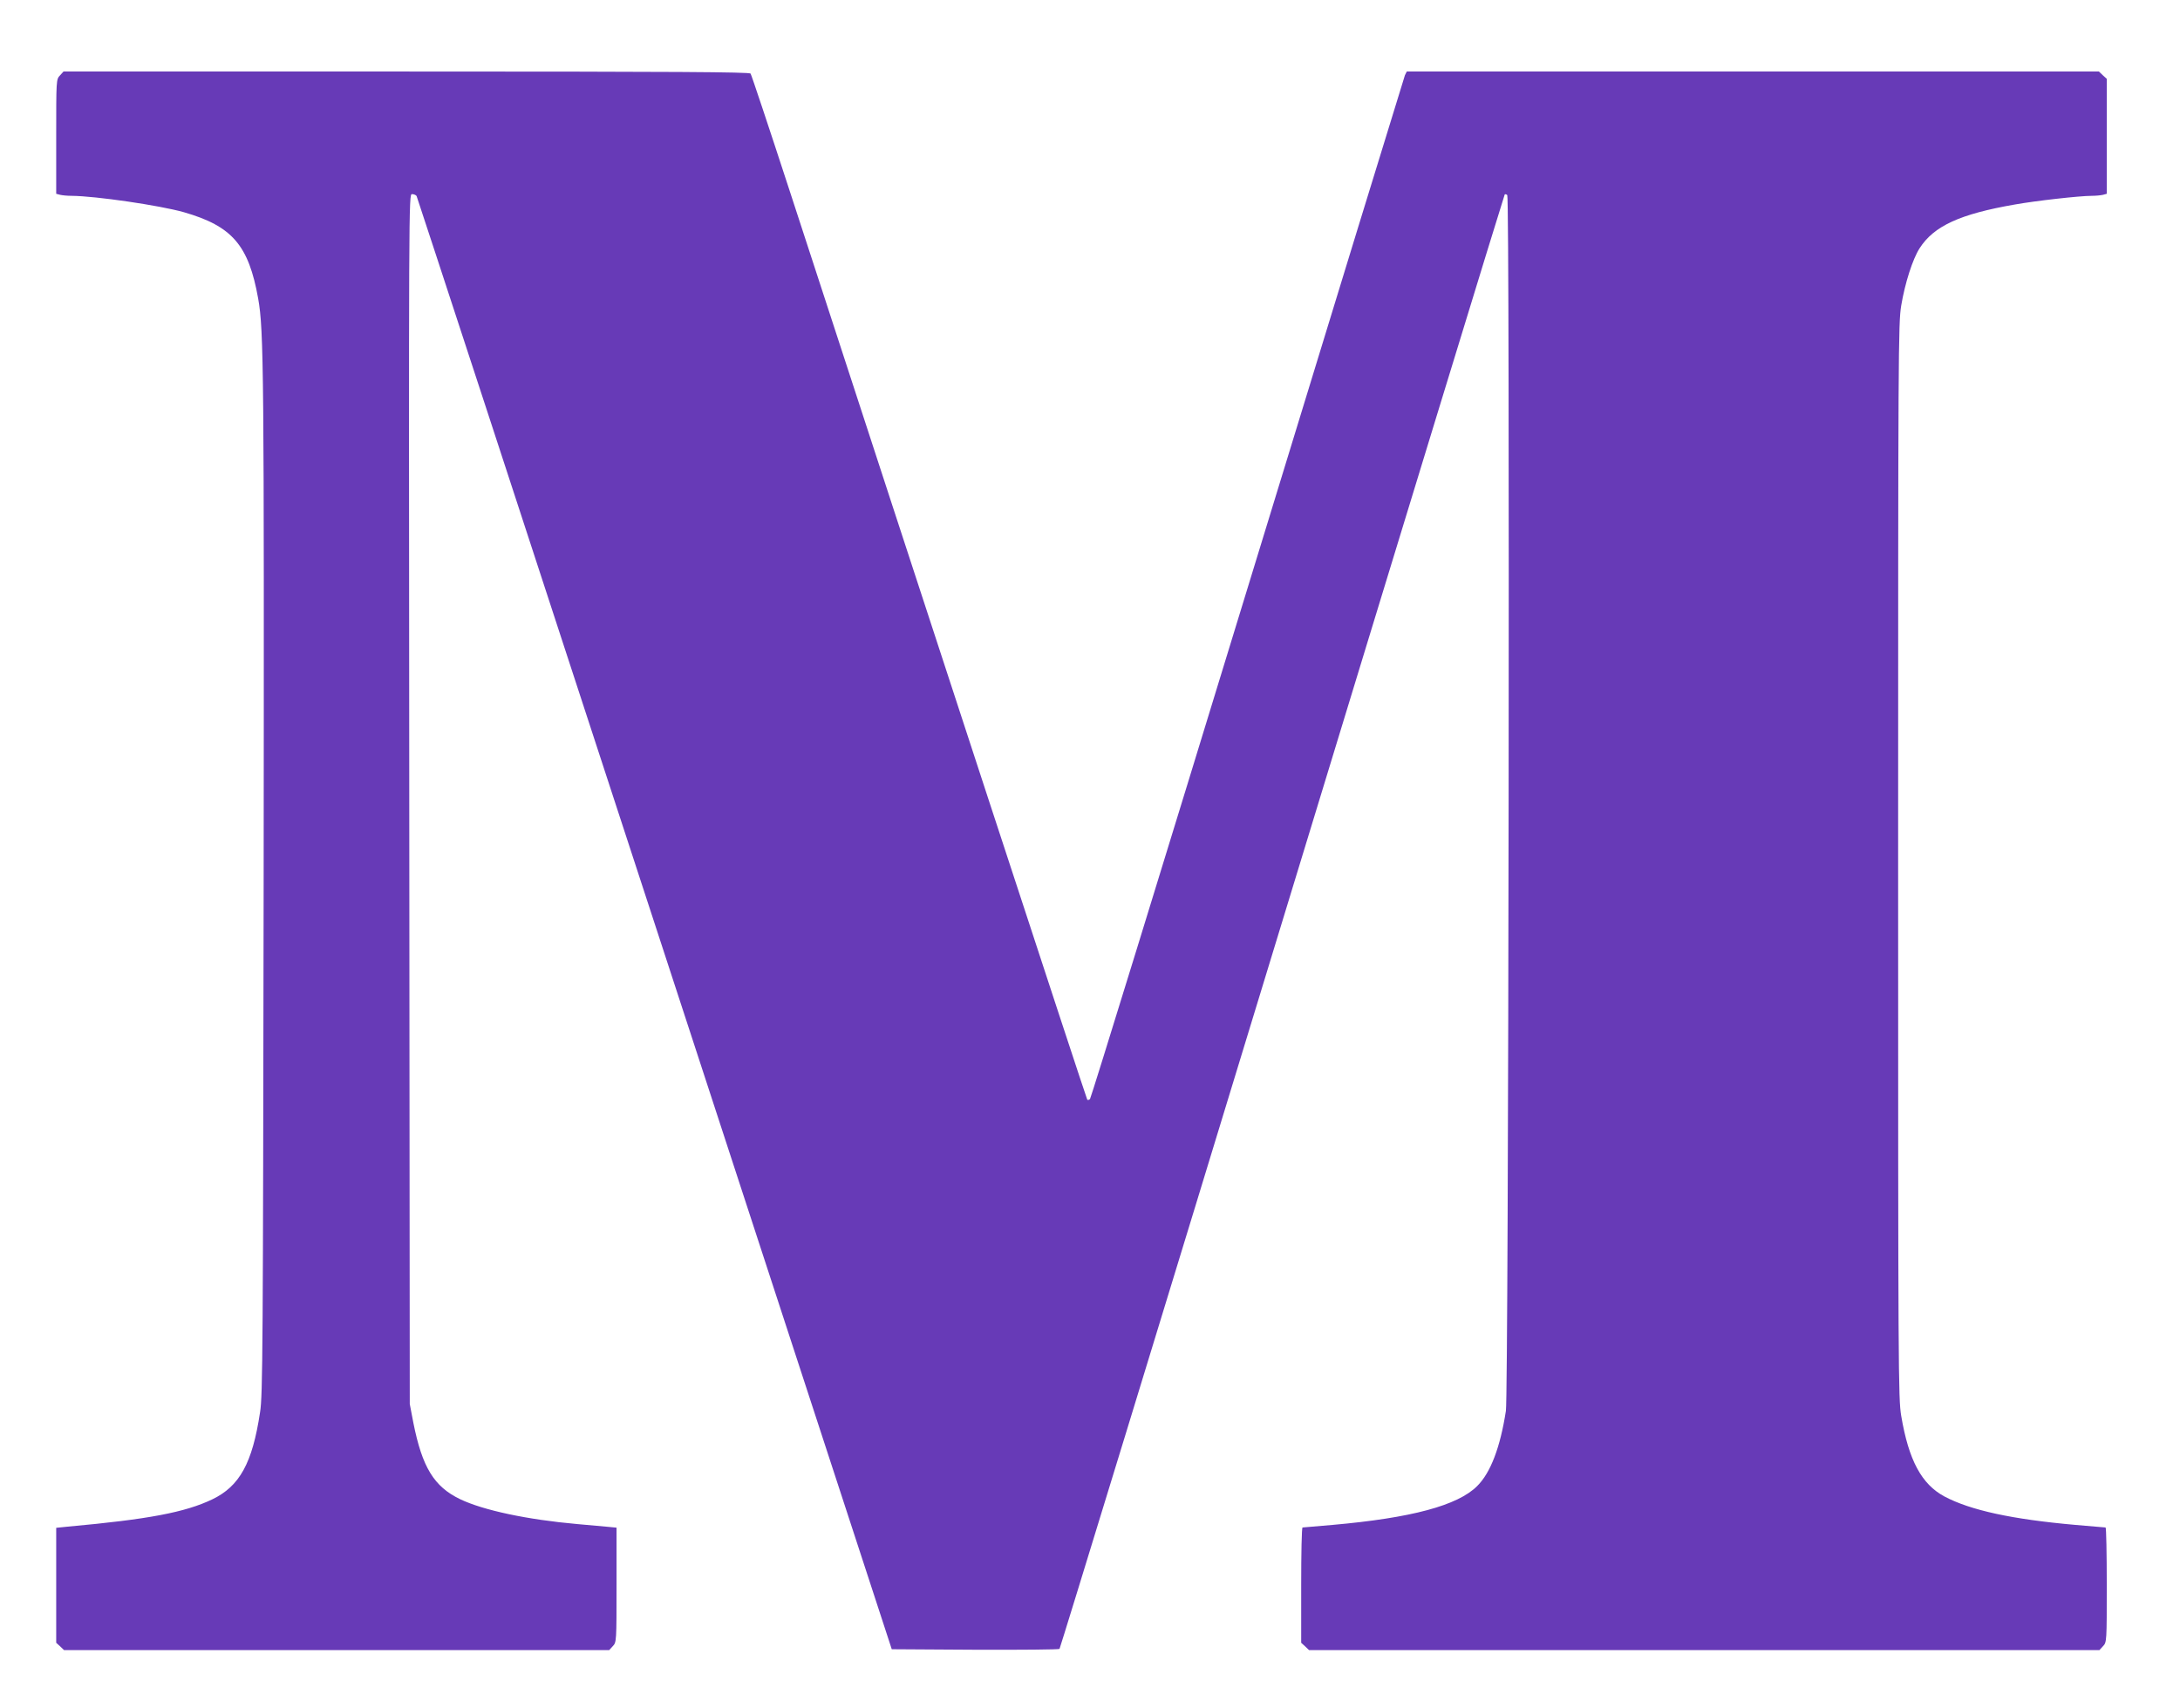
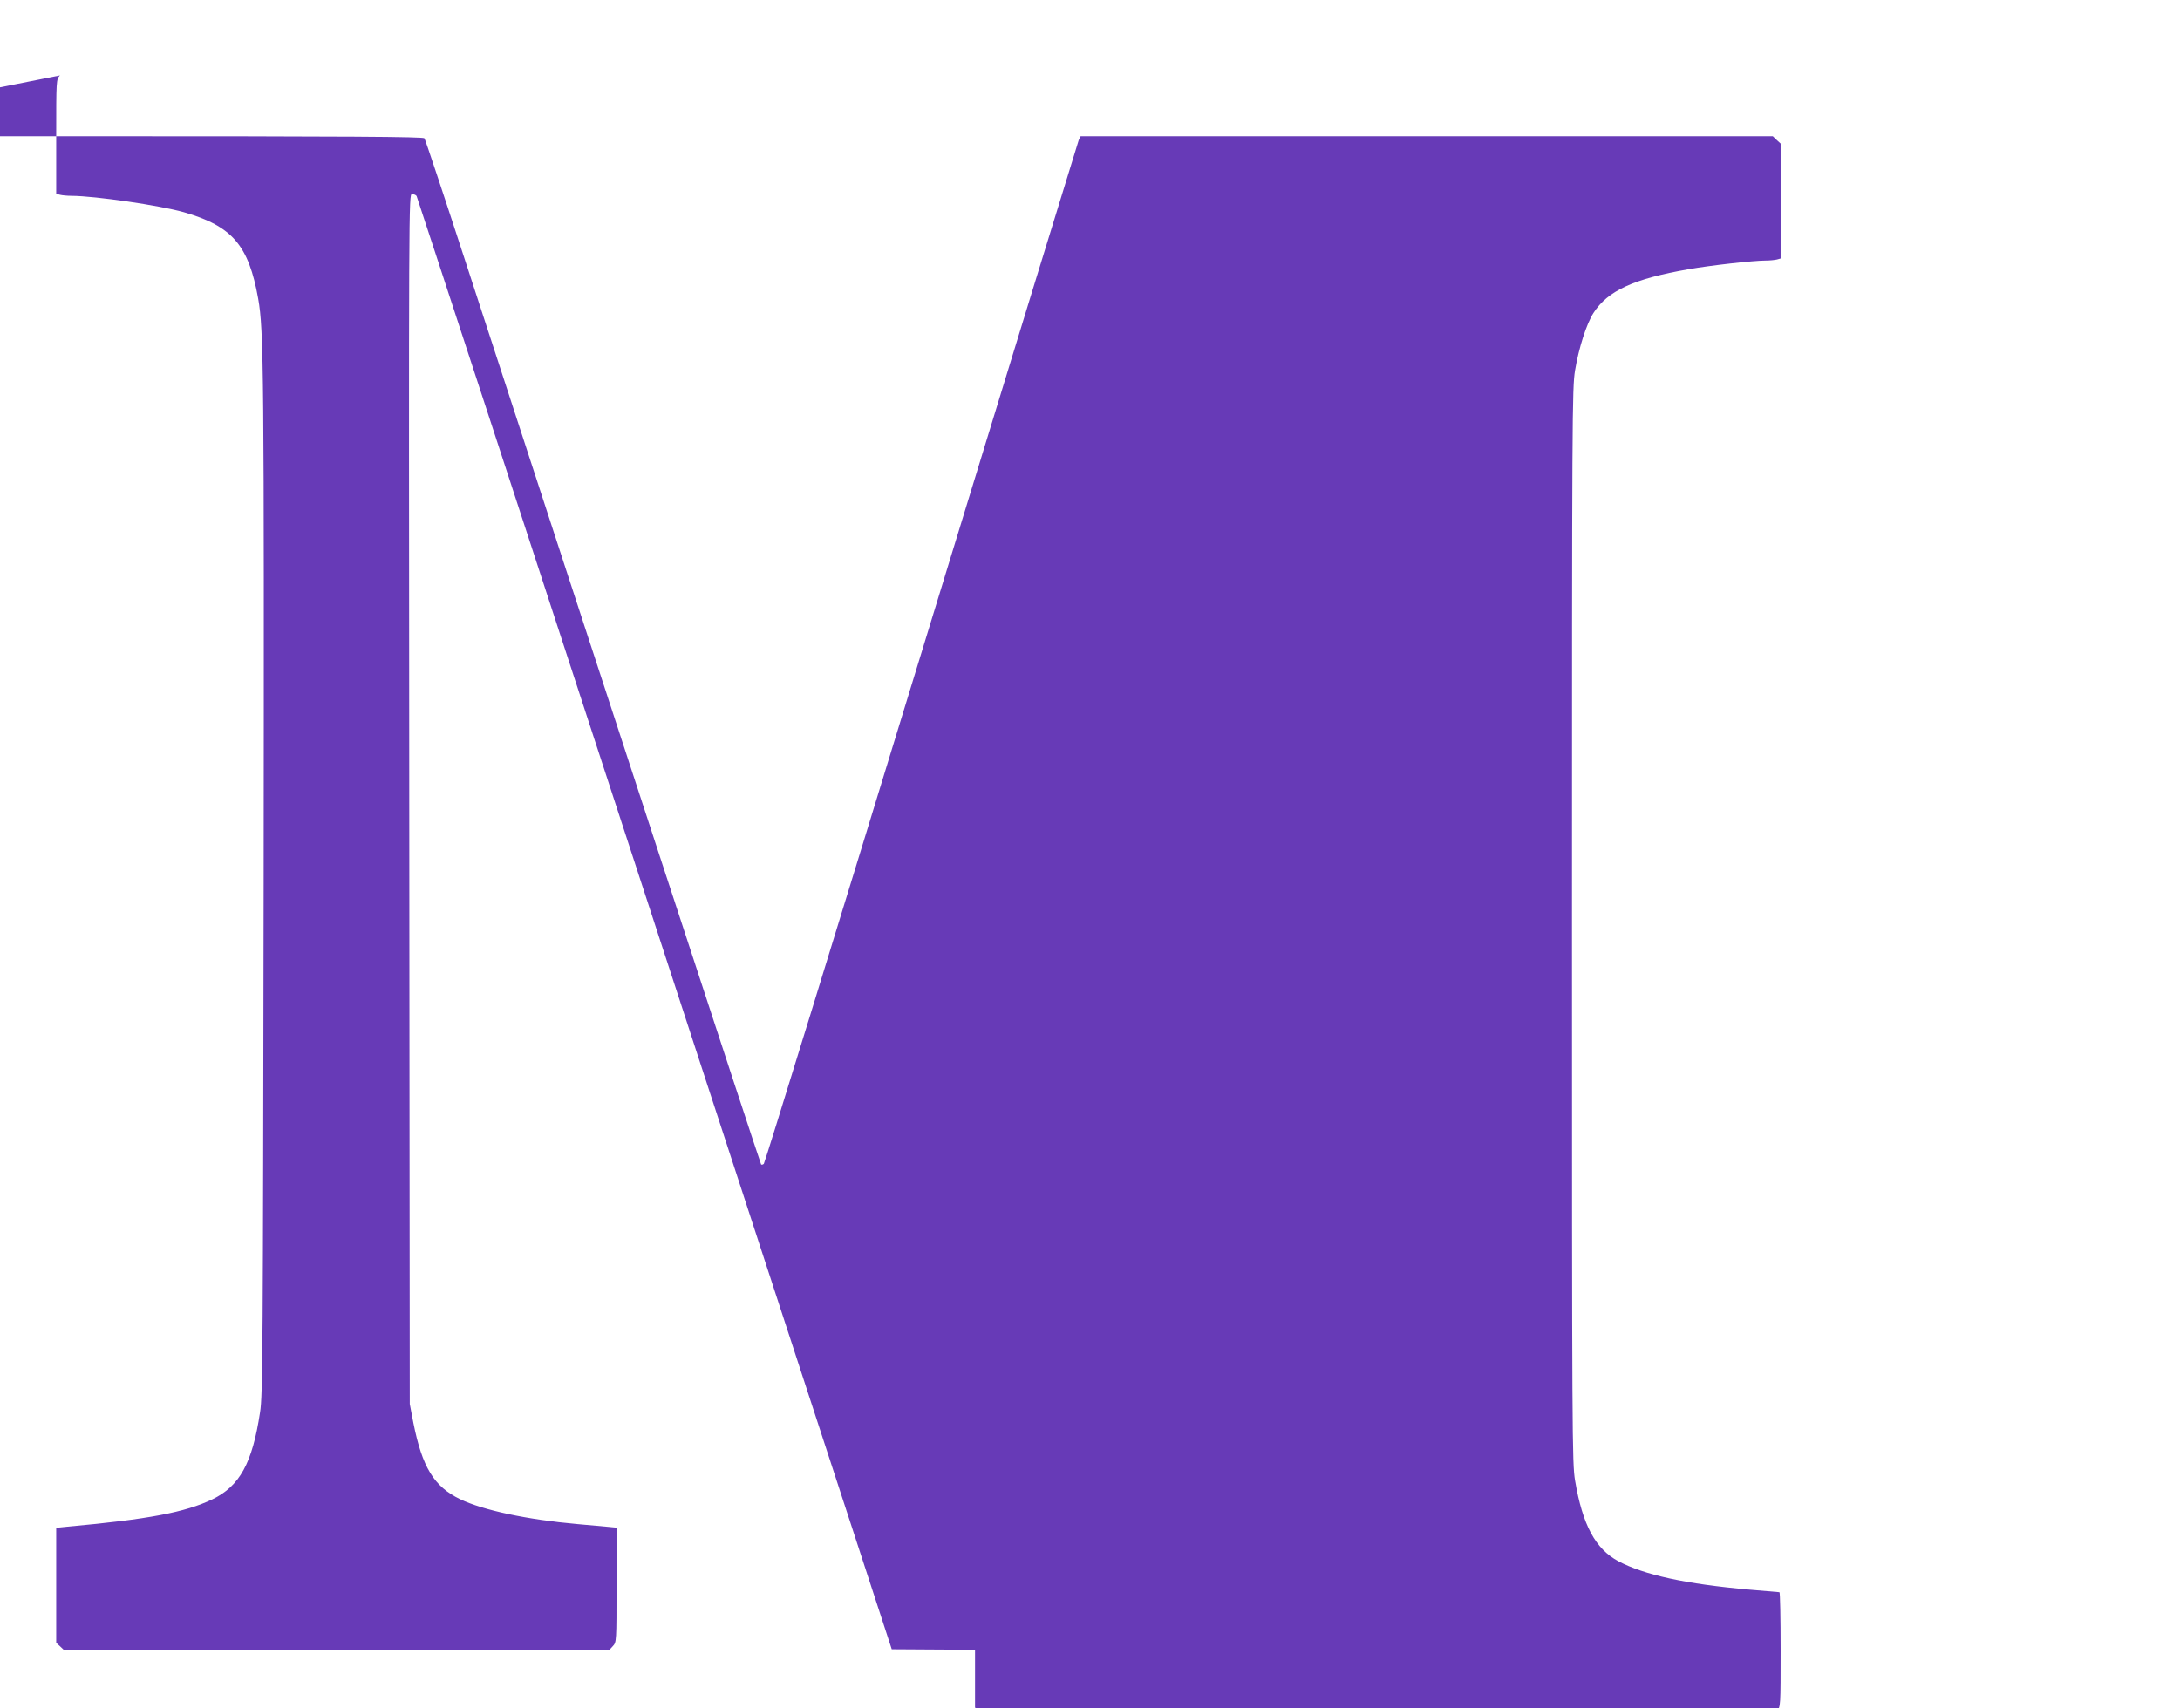
<svg xmlns="http://www.w3.org/2000/svg" version="1.0" width="1280pt" height="1003pt" viewBox="0 0 1280 1003" preserveAspectRatio="xMidYMid meet">
  <g transform="translate(0,1003) scale(0.1,-0.1)" fill="#673ab7" stroke="none">
-     <path d="M352 9587 c-22 -23 -22 -28 -22 -359 l0 -336 23 -6 c12 -3 42 -6 67 -6 142 -1 517 -56 659 -96 285 -82 381 -194 437 -508 33 -186 35 -423 32 -3436 -4 -2732 -5 -3004 -21 -3103 -45 -299 -120 -435 -281 -512 -159 -76 -374 -117 -848 -160 l-68 -7 0 -337 0 -338 23 -21 23 -22 1600 0 1601 0 21 23 c22 23 22 28 22 359 l0 337 -52 5 c-29 3 -109 10 -178 16 -294 26 -552 81 -688 146 -154 74 -223 188 -275 449 l-21 110 -3 3553 c-3 3521 -3 3552 16 3552 11 0 23 -5 27 -11 3 -6 633 -1929 1398 -4273 l1392 -4261 489 -3 c269 -1 492 1 496 5 4 5 593 1927 1308 4272 715 2345 1303 4266 1306 4269 3 3 10 1 15 -4 16 -16 8 -7035 -8 -7139 -33 -214 -90 -364 -169 -442 -114 -114 -386 -187 -850 -228 -93 -8 -171 -15 -175 -15 -5 0 -8 -152 -8 -338 l0 -339 23 -21 23 -22 2320 0 2321 0 21 23 c22 23 22 28 22 360 0 185 -3 337 -7 337 -5 0 -83 7 -176 15 -373 33 -617 86 -770 167 -134 72 -210 212 -254 474 -17 104 -18 245 -18 3259 0 3003 1 3155 18 3260 22 132 67 273 108 337 84 131 237 201 559 257 123 22 381 51 452 51 24 0 53 3 66 6 l22 6 0 337 0 338 -23 21 -23 22 -2032 0 -2032 0 -11 -22 c-5 -13 -421 -1368 -924 -3012 -503 -1644 -919 -2994 -925 -3000 -5 -5 -12 -7 -16 -4 -5 5 -969 2949 -1746 5333 -122 374 -226 686 -231 693 -8 9 -423 12 -2021 12 l-2013 0 -21 -23z" />
+     <path d="M352 9587 c-22 -23 -22 -28 -22 -359 l0 -336 23 -6 c12 -3 42 -6 67 -6 142 -1 517 -56 659 -96 285 -82 381 -194 437 -508 33 -186 35 -423 32 -3436 -4 -2732 -5 -3004 -21 -3103 -45 -299 -120 -435 -281 -512 -159 -76 -374 -117 -848 -160 l-68 -7 0 -337 0 -338 23 -21 23 -22 1600 0 1601 0 21 23 c22 23 22 28 22 359 l0 337 -52 5 c-29 3 -109 10 -178 16 -294 26 -552 81 -688 146 -154 74 -223 188 -275 449 l-21 110 -3 3553 c-3 3521 -3 3552 16 3552 11 0 23 -5 27 -11 3 -6 633 -1929 1398 -4273 l1392 -4261 489 -3 l0 -339 23 -21 23 -22 2320 0 2321 0 21 23 c22 23 22 28 22 360 0 185 -3 337 -7 337 -5 0 -83 7 -176 15 -373 33 -617 86 -770 167 -134 72 -210 212 -254 474 -17 104 -18 245 -18 3259 0 3003 1 3155 18 3260 22 132 67 273 108 337 84 131 237 201 559 257 123 22 381 51 452 51 24 0 53 3 66 6 l22 6 0 337 0 338 -23 21 -23 22 -2032 0 -2032 0 -11 -22 c-5 -13 -421 -1368 -924 -3012 -503 -1644 -919 -2994 -925 -3000 -5 -5 -12 -7 -16 -4 -5 5 -969 2949 -1746 5333 -122 374 -226 686 -231 693 -8 9 -423 12 -2021 12 l-2013 0 -21 -23z" />
  </g>
</svg>